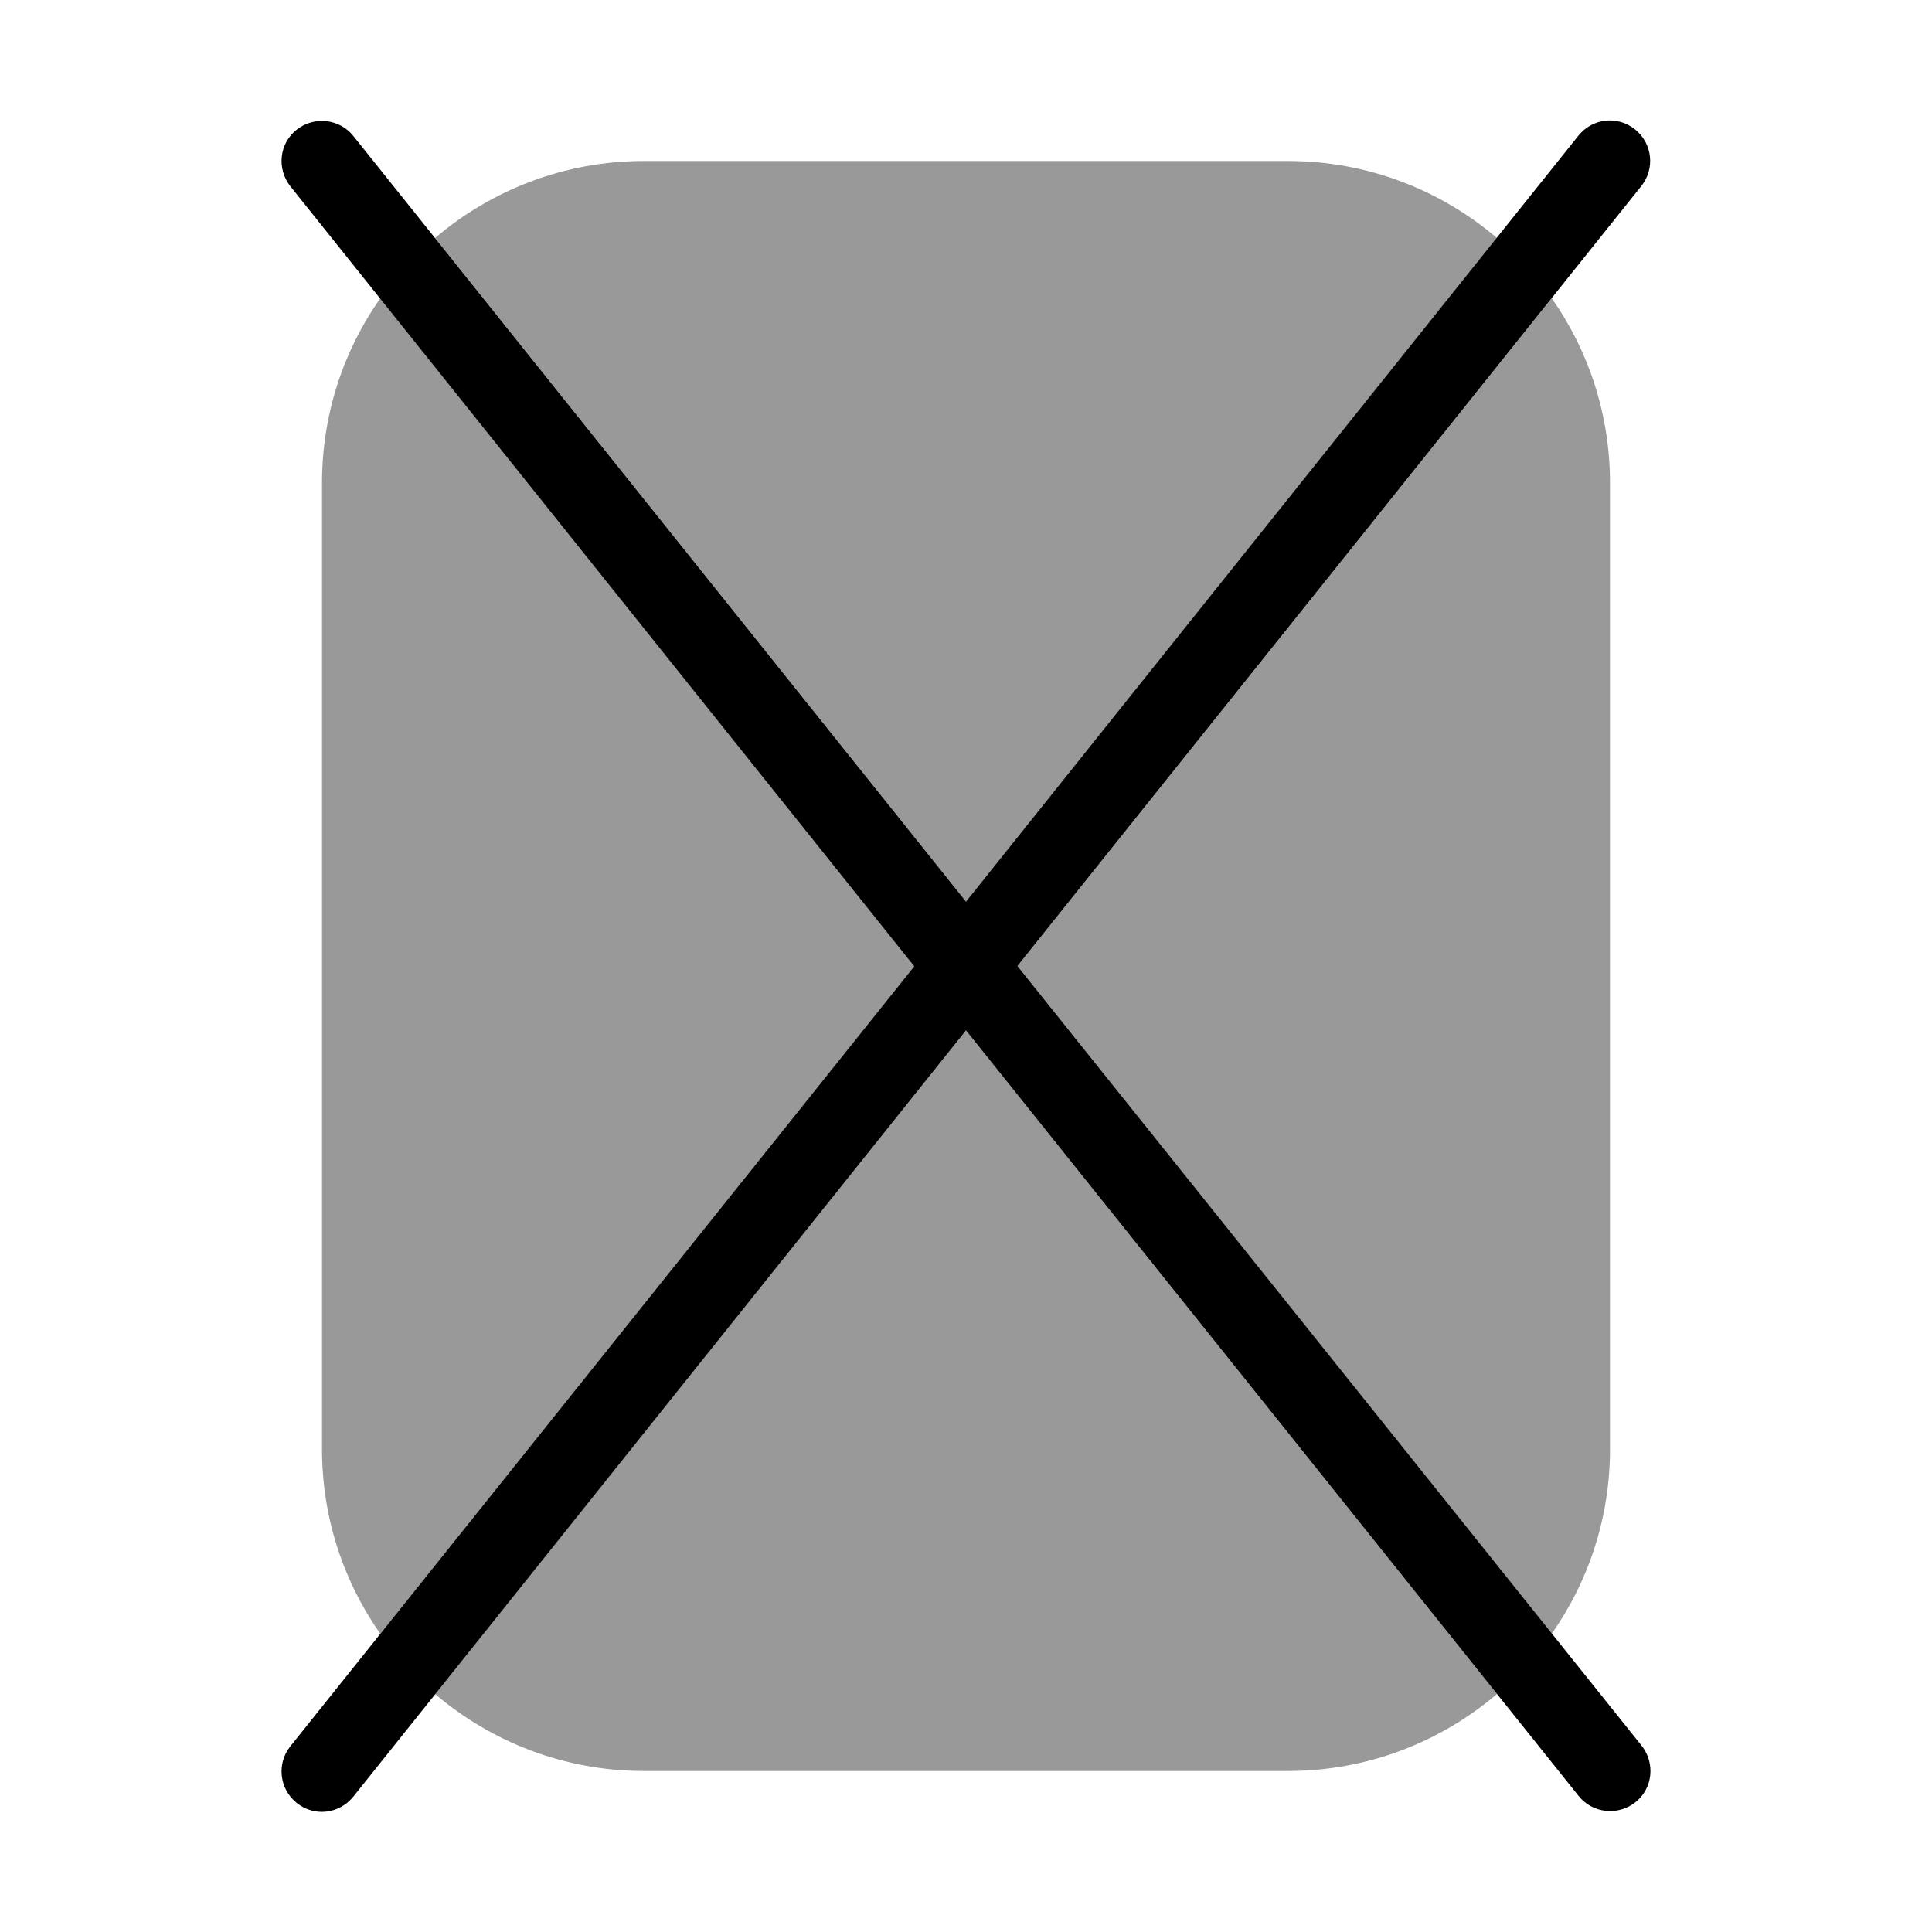
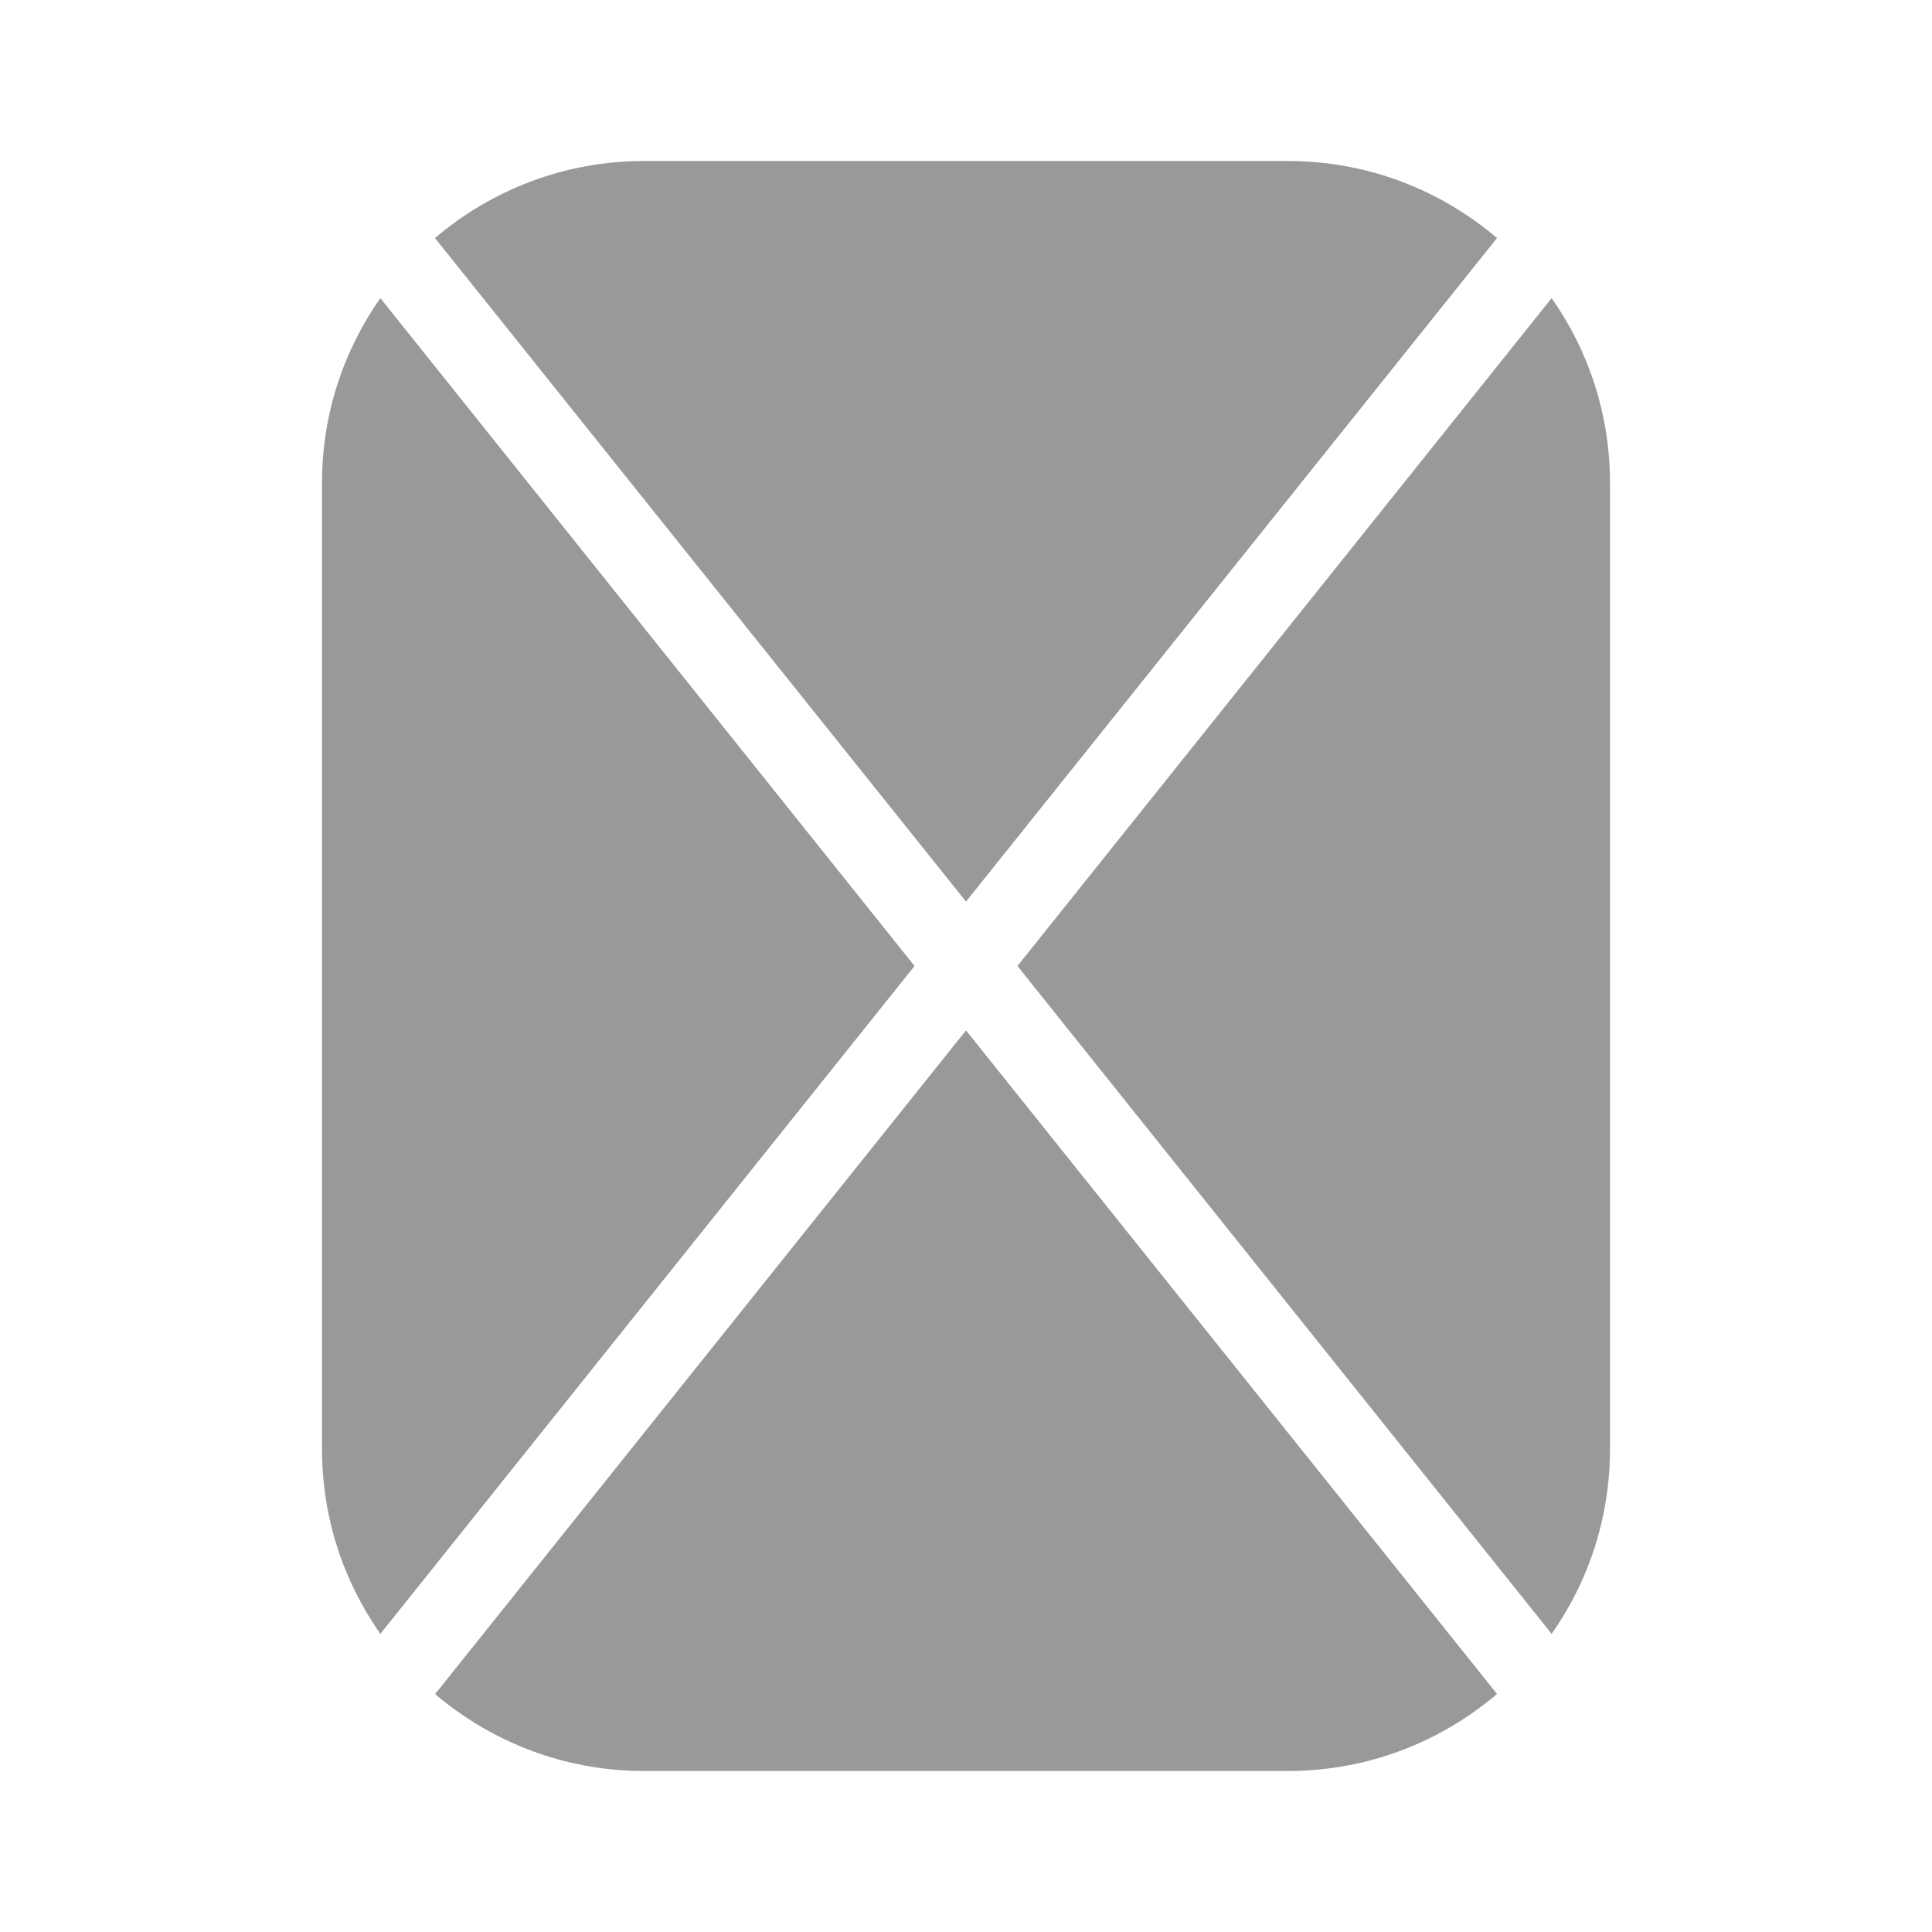
<svg xmlns="http://www.w3.org/2000/svg" viewBox="0 0 672 672">
-   <path opacity=".4" fill="currentColor" d="M112 168C112 144.1 119.5 121.9 132.3 103.7L318.1 336L132.3 568.3C119.5 550.1 112 527.9 112 504L112 168zM151.3 82.8C170.9 66.1 196.3 56 224 56L448 56C475.7 56 501.1 66.1 520.7 82.8L336 313.6L151.3 82.8zM151.3 589.3L336 358.4L520.7 589.2C501.1 605.9 475.7 616 448 616L224 616C196.3 616 170.9 605.9 151.3 589.2zM353.9 336L539.7 103.7C552.5 121.9 560 144.1 560 168L560 504C560 527.9 552.5 550.1 539.7 568.3L353.9 336z" />
-   <path fill="currentColor" d="M122.9 47.3C118.1 41.3 109.3 40.3 103.2 45.1C97.1 49.9 96.2 58.7 101 64.8L318 336.1L101 607.4C96.2 613.4 97.1 622.2 103.2 627.1C109.3 632 118 631 122.9 624.9L336 358.4L549.1 624.7C553.9 630.7 562.7 631.7 568.8 626.9C574.9 622.1 575.8 613.3 571 607.2L353.9 336L570.9 64.7C575.7 58.7 574.8 49.9 568.7 45C562.6 40.1 553.9 41.1 549 47.2L336 313.6L122.9 47.3z" />
+   <path opacity=".4" fill="currentColor" d="M112 168C112 144.1 119.5 121.9 132.3 103.7L318.1 336L132.3 568.3C119.5 550.1 112 527.9 112 504L112 168zM151.3 82.8C170.9 66.1 196.3 56 224 56L448 56C475.7 56 501.1 66.1 520.7 82.8L336 313.6L151.3 82.8zM151.3 589.3L336 358.4L520.7 589.2C501.1 605.9 475.7 616 448 616L224 616C196.3 616 170.9 605.9 151.3 589.2zL539.7 103.7C552.5 121.9 560 144.1 560 168L560 504C560 527.9 552.5 550.1 539.7 568.3L353.9 336z" />
</svg>